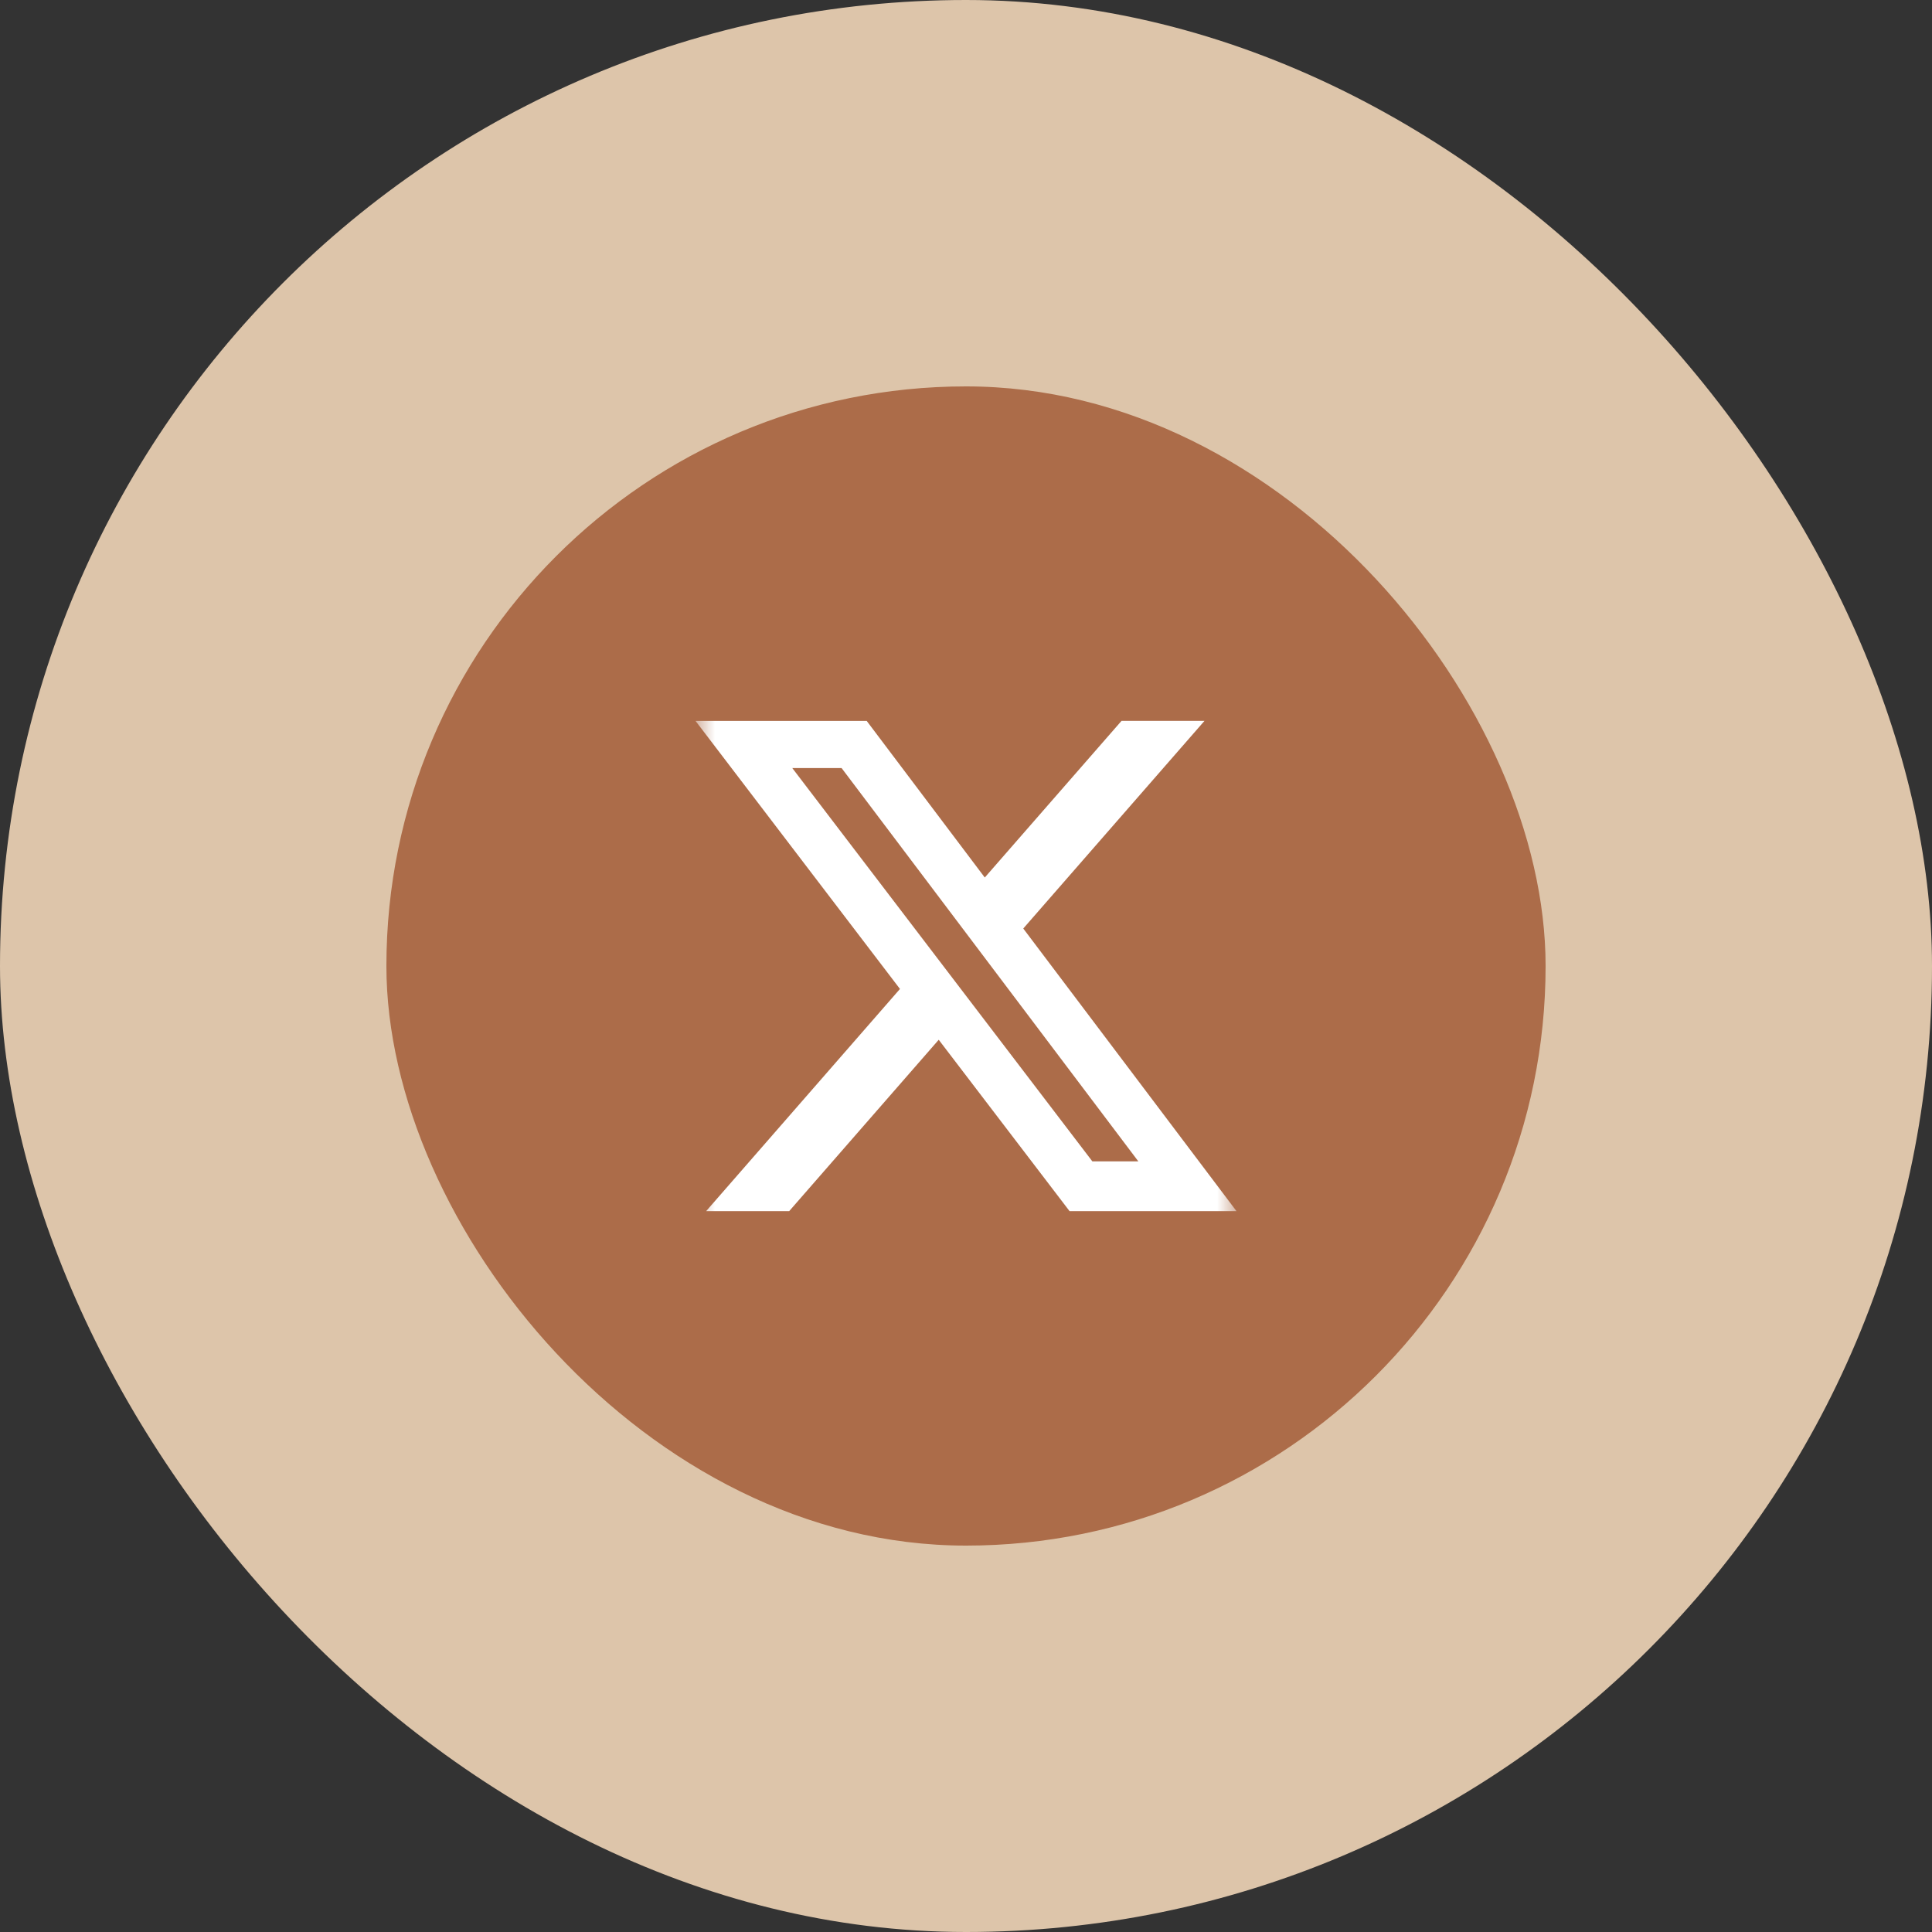
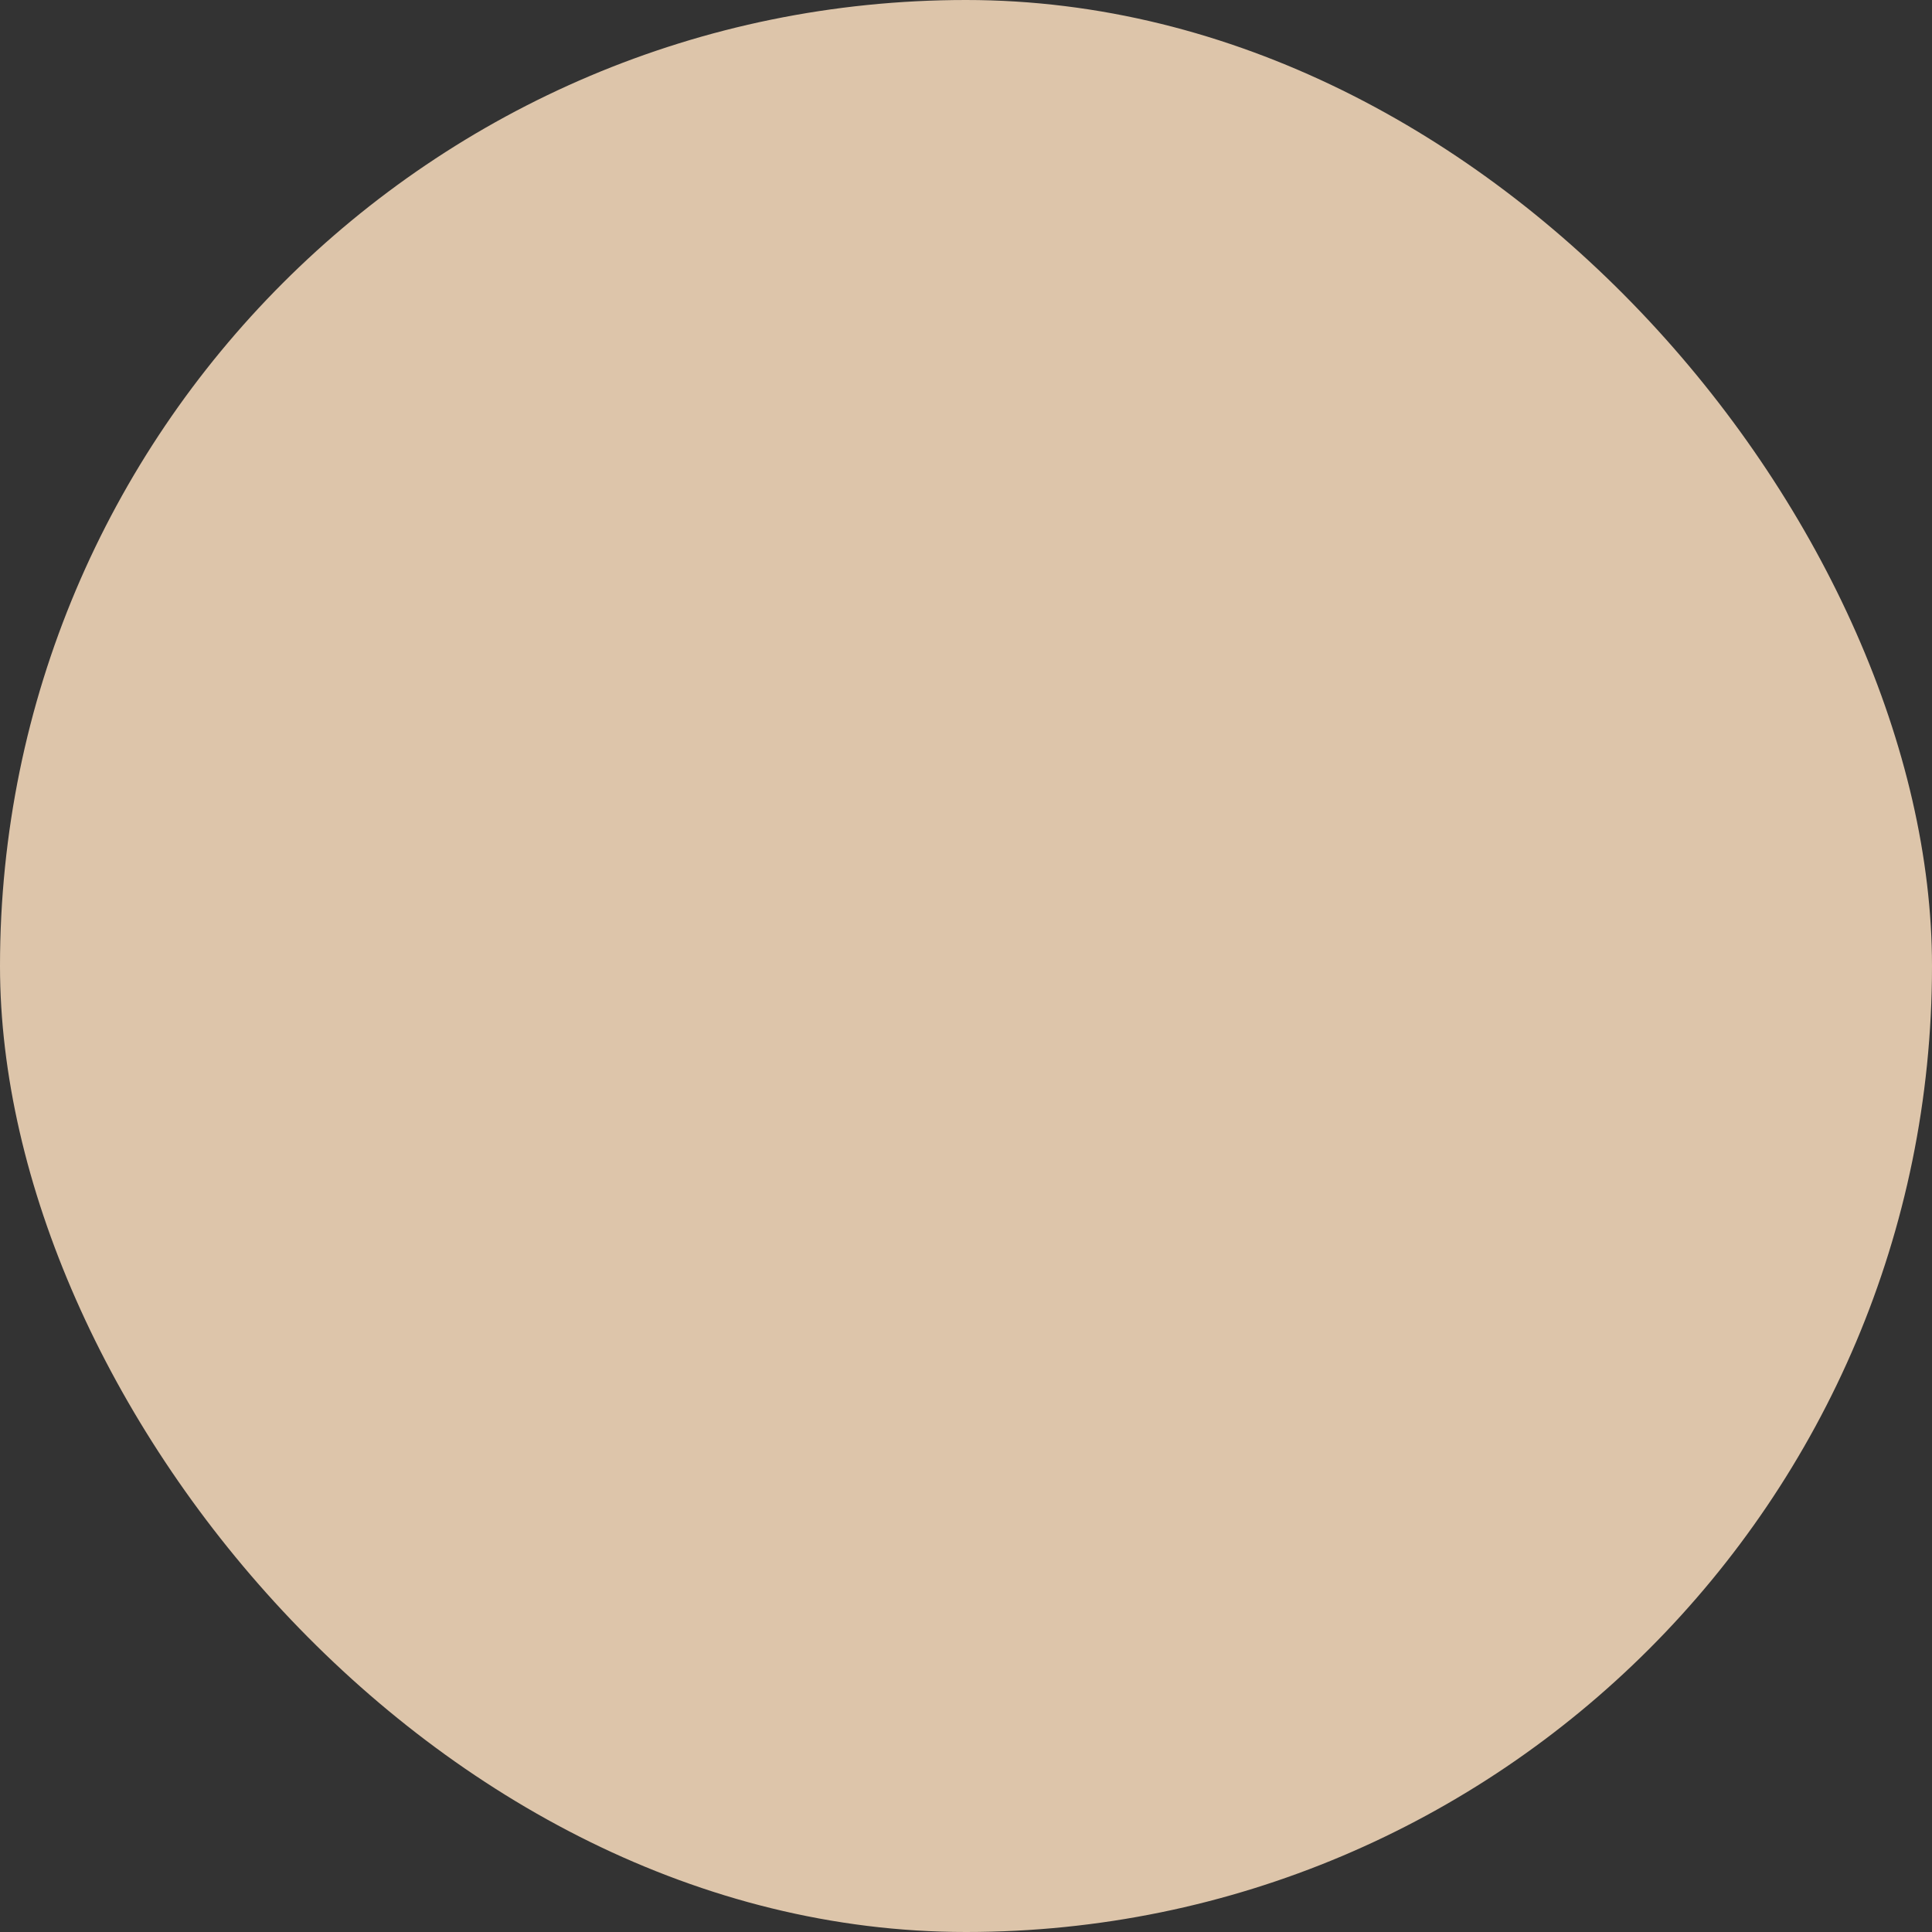
<svg xmlns="http://www.w3.org/2000/svg" width="50" height="50" viewBox="0 0 50 50" fill="none">
  <rect x="0" y="0" width="50" height="50" fill="#333333" stroke="none" />
  <rect width="50" height="50" rx="25" fill="#DDC5AA" />
-   <rect x="10" y="10" width="30" height="30" rx="15" fill="#AC6C49" />
  <g clip-path="url(#clip0_72_3028)">
    <mask id="mask0_72_3028" style="mask-type:luminance" maskUnits="userSpaceOnUse" x="18" y="18" width="14" height="14">
-       <path d="M18 18H32V32H18V18Z" fill="white" />
-     </mask>
+       </mask>
    <g mask="url(#mask0_72_3028)">
-       <path d="M29.025 18.656H31.172L26.482 24.03L32 31.344H27.68L24.294 26.909L20.424 31.344H18.275L23.291 25.594L18 18.657H22.43L25.486 22.71L29.025 18.656ZM28.27 30.056H29.46L21.78 19.877H20.504L28.27 30.056Z" fill="white" />
+       <path d="M29.025 18.656H31.172L26.482 24.03L32 31.344H27.68L24.294 26.909L20.424 31.344H18.275L23.291 25.594L18 18.657H22.43L25.486 22.71L29.025 18.656ZM28.27 30.056H29.46L21.78 19.877L28.27 30.056Z" fill="white" />
    </g>
  </g>
  <defs>
    <clipPath id="clip0_72_3028">
-       <rect width="14" height="14" fill="white" transform="translate(18 18)" />
-     </clipPath>
+       </clipPath>
  </defs>
</svg>